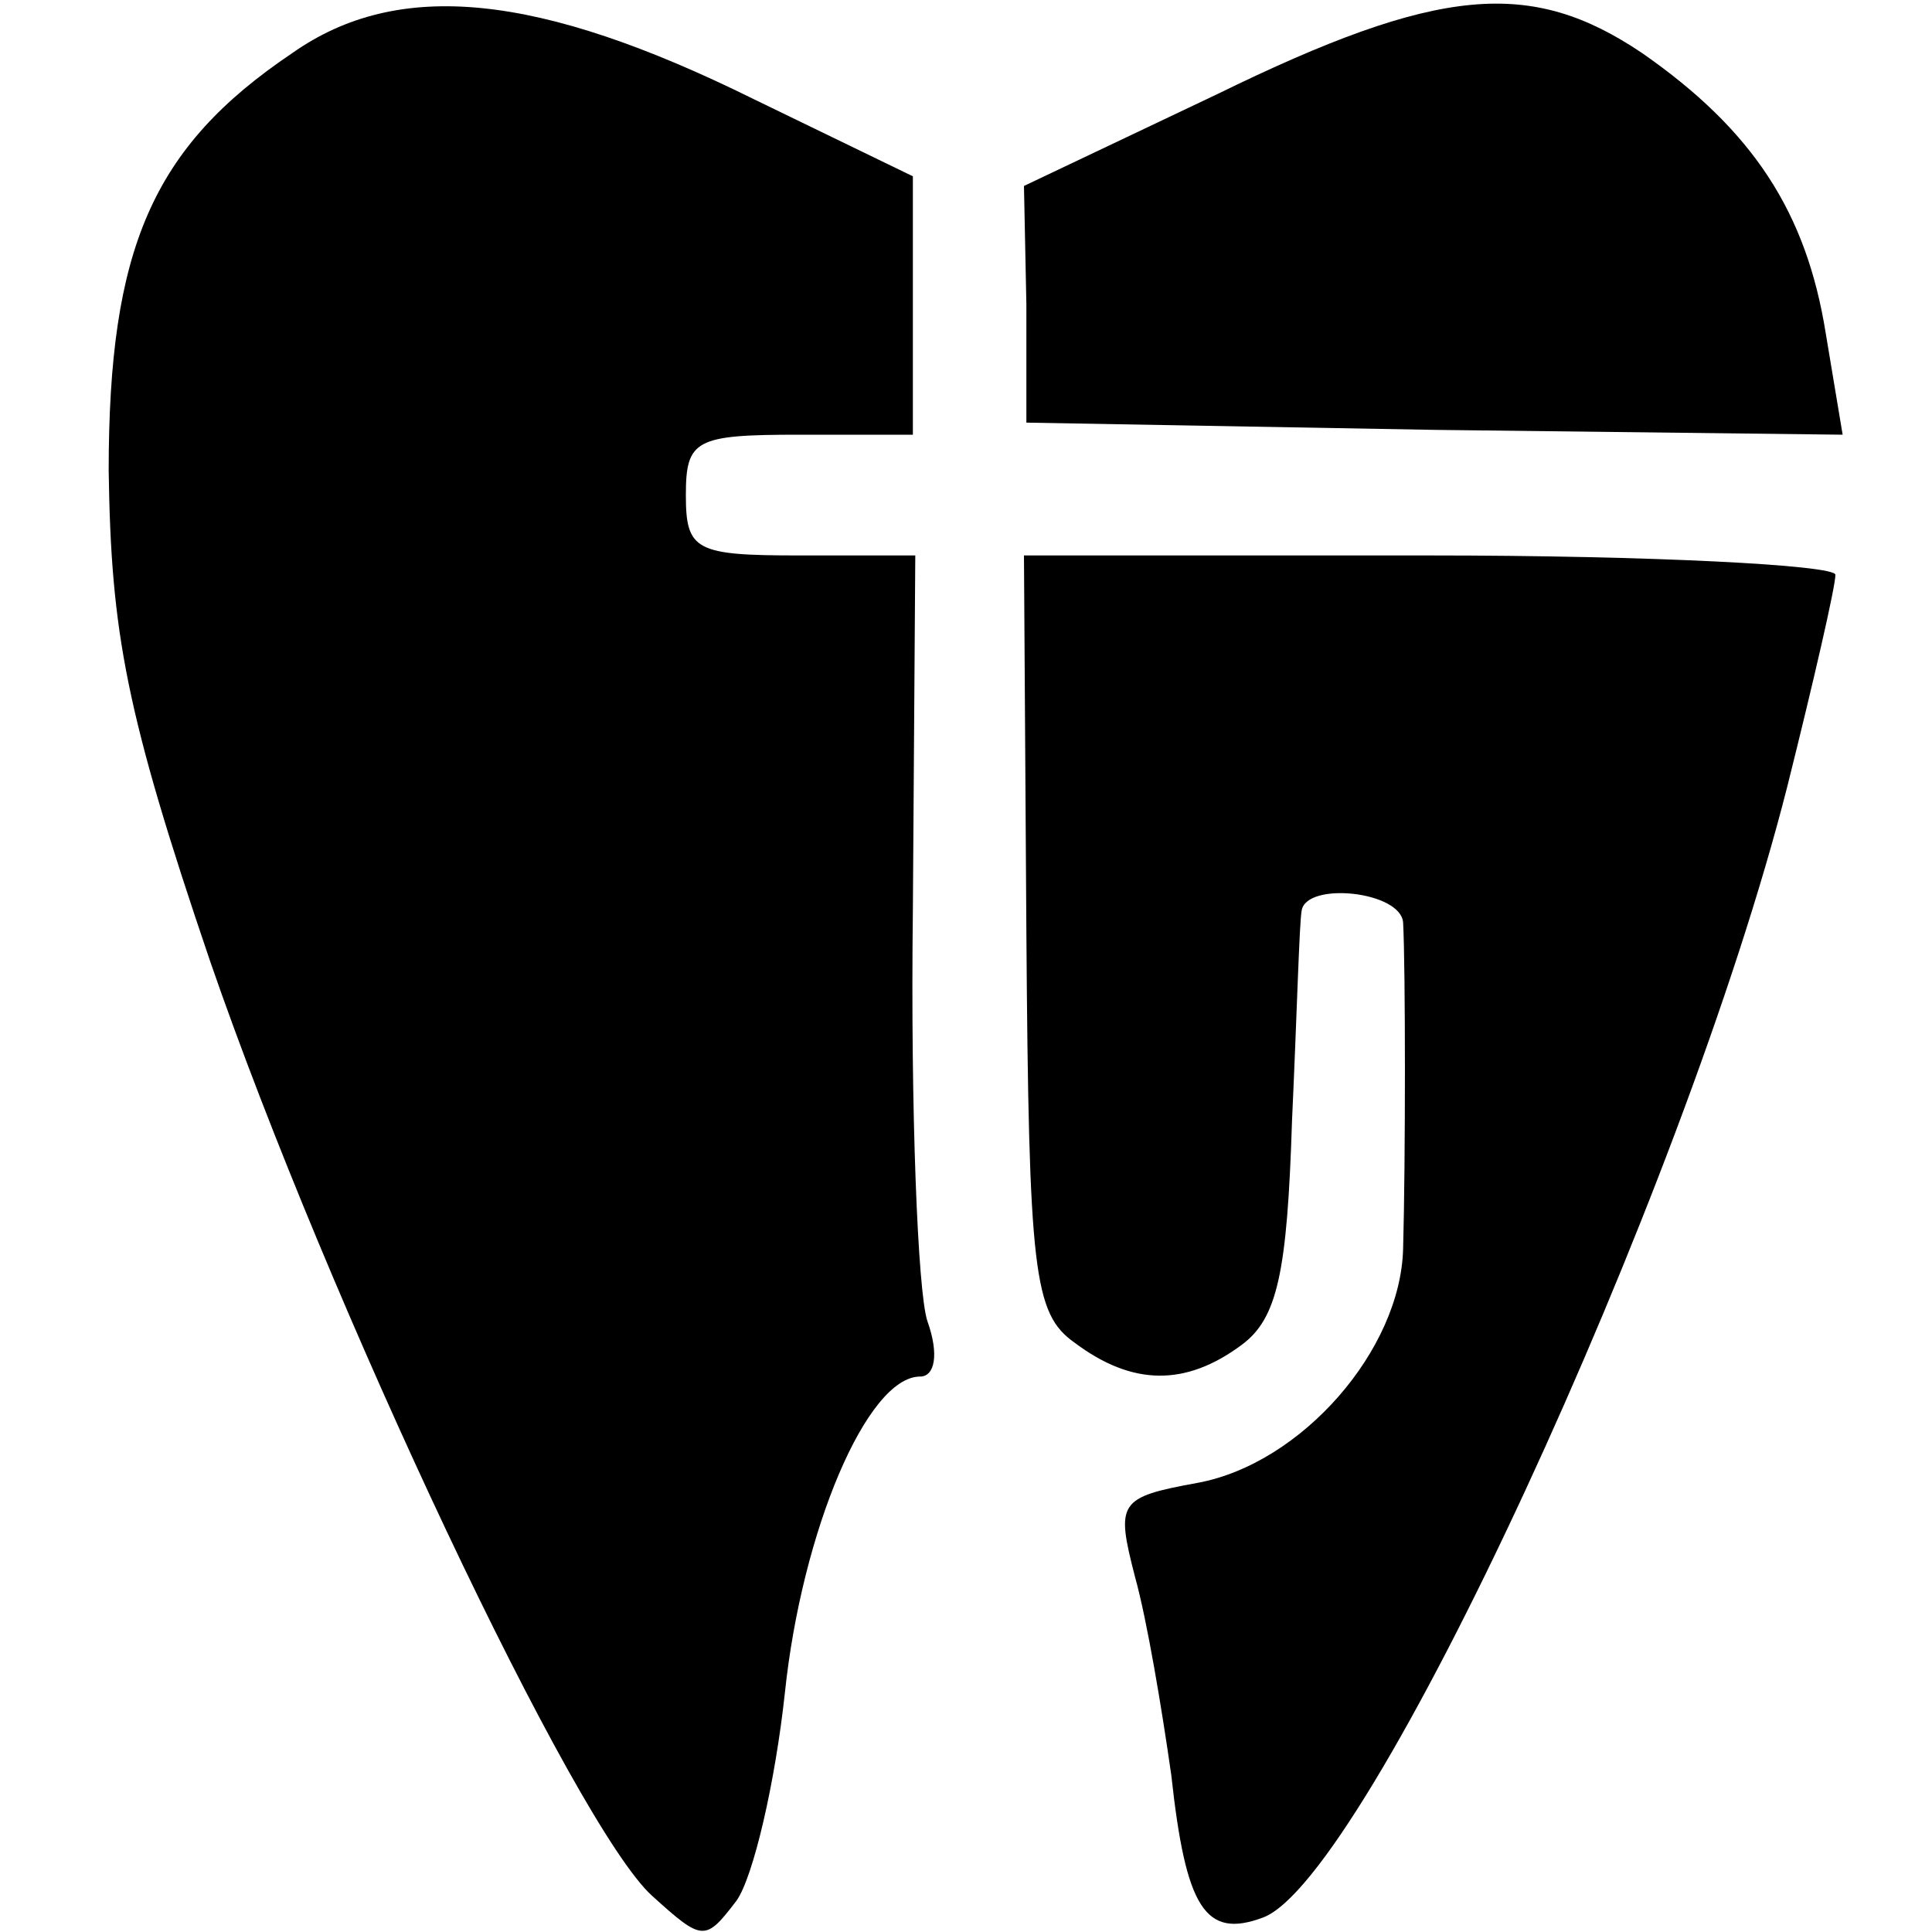
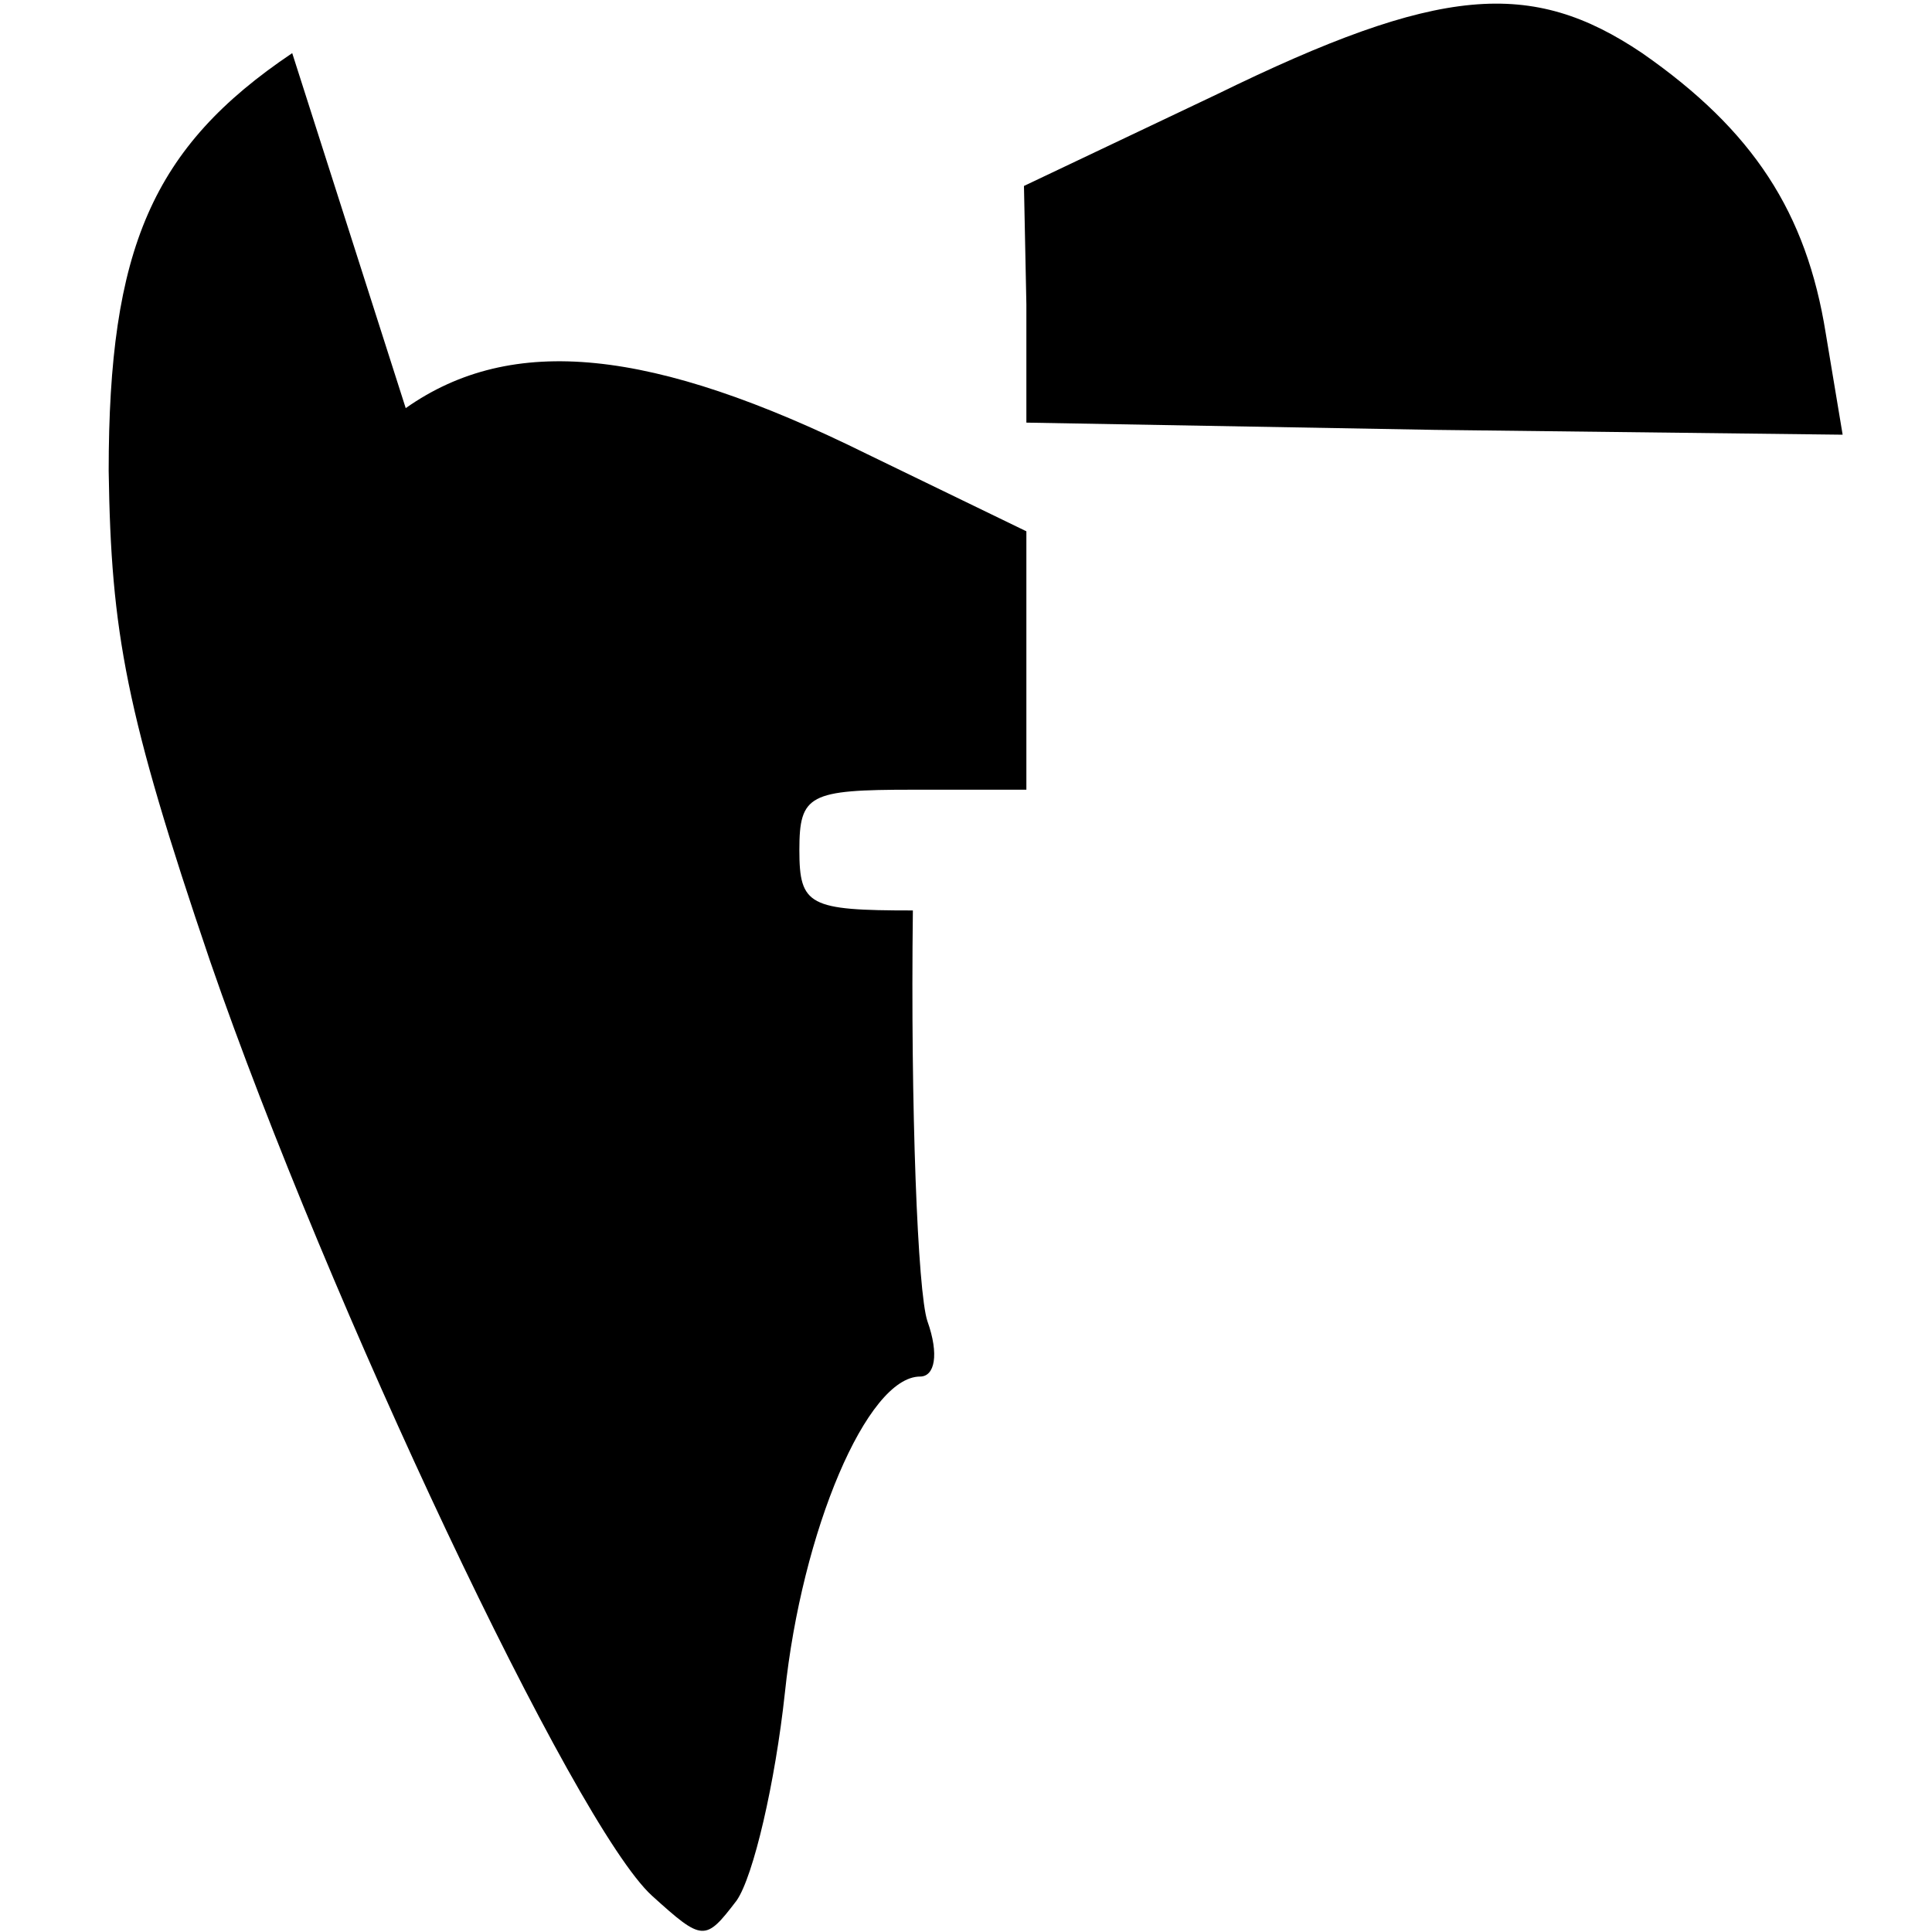
<svg xmlns="http://www.w3.org/2000/svg" version="1.0" width="80pt" height="80pt" viewBox="0 0 80 80" preserveAspectRatio="xMidYMid meet">
  <g transform="translate(0,80) scale(0.1,-0.1)" fill="#000000" stroke="none">
-     <path d="M121 778 c-58 -39 -76 -81 -76 -173 1 -67 7 -100 42 -203 49 -142 151 -358 183 -387 21 -19 22 -19 35 -2 7 10 16 49 20 86 7 67 34 131 56 131 6 0 8 9 3 23 -4 12 -7 88 -6 170 l1 147 -48 0 c-43 0 -47 2 -47 25 0 23 4 25 47 25 l47 0 0 53 0 54 -66 32 c-89 44 -147 50 -191 19z" />
+     <path d="M121 778 c-58 -39 -76 -81 -76 -173 1 -67 7 -100 42 -203 49 -142 151 -358 183 -387 21 -19 22 -19 35 -2 7 10 16 49 20 86 7 67 34 131 56 131 6 0 8 9 3 23 -4 12 -7 88 -6 170 c-43 0 -47 2 -47 25 0 23 4 25 47 25 l47 0 0 53 0 54 -66 32 c-89 44 -147 50 -191 19z" />
    <path d="M504 761 l-80 -38 1 -49 0 -49 169 -3 169 -2 -7 42 c-8 50 -30 84 -76 116 -46 31 -84 28 -176 -17z" />
-     <path d="M425 414 c1 -141 3 -158 20 -170 24 -18 46 -18 69 -1 15 11 19 30 21 93 2 43 3 82 4 87 2 12 41 8 42 -5 1 -19 1 -99 0 -135 -1 -42 -42 -89 -85 -97 -33 -6 -34 -8 -26 -39 5 -18 11 -54 15 -82 6 -55 14 -68 38 -59 43 16 174 299 217 468 11 44 20 83 20 88 0 4 -76 8 -168 8 l-168 0 1 -156z" />
  </g>
</svg>